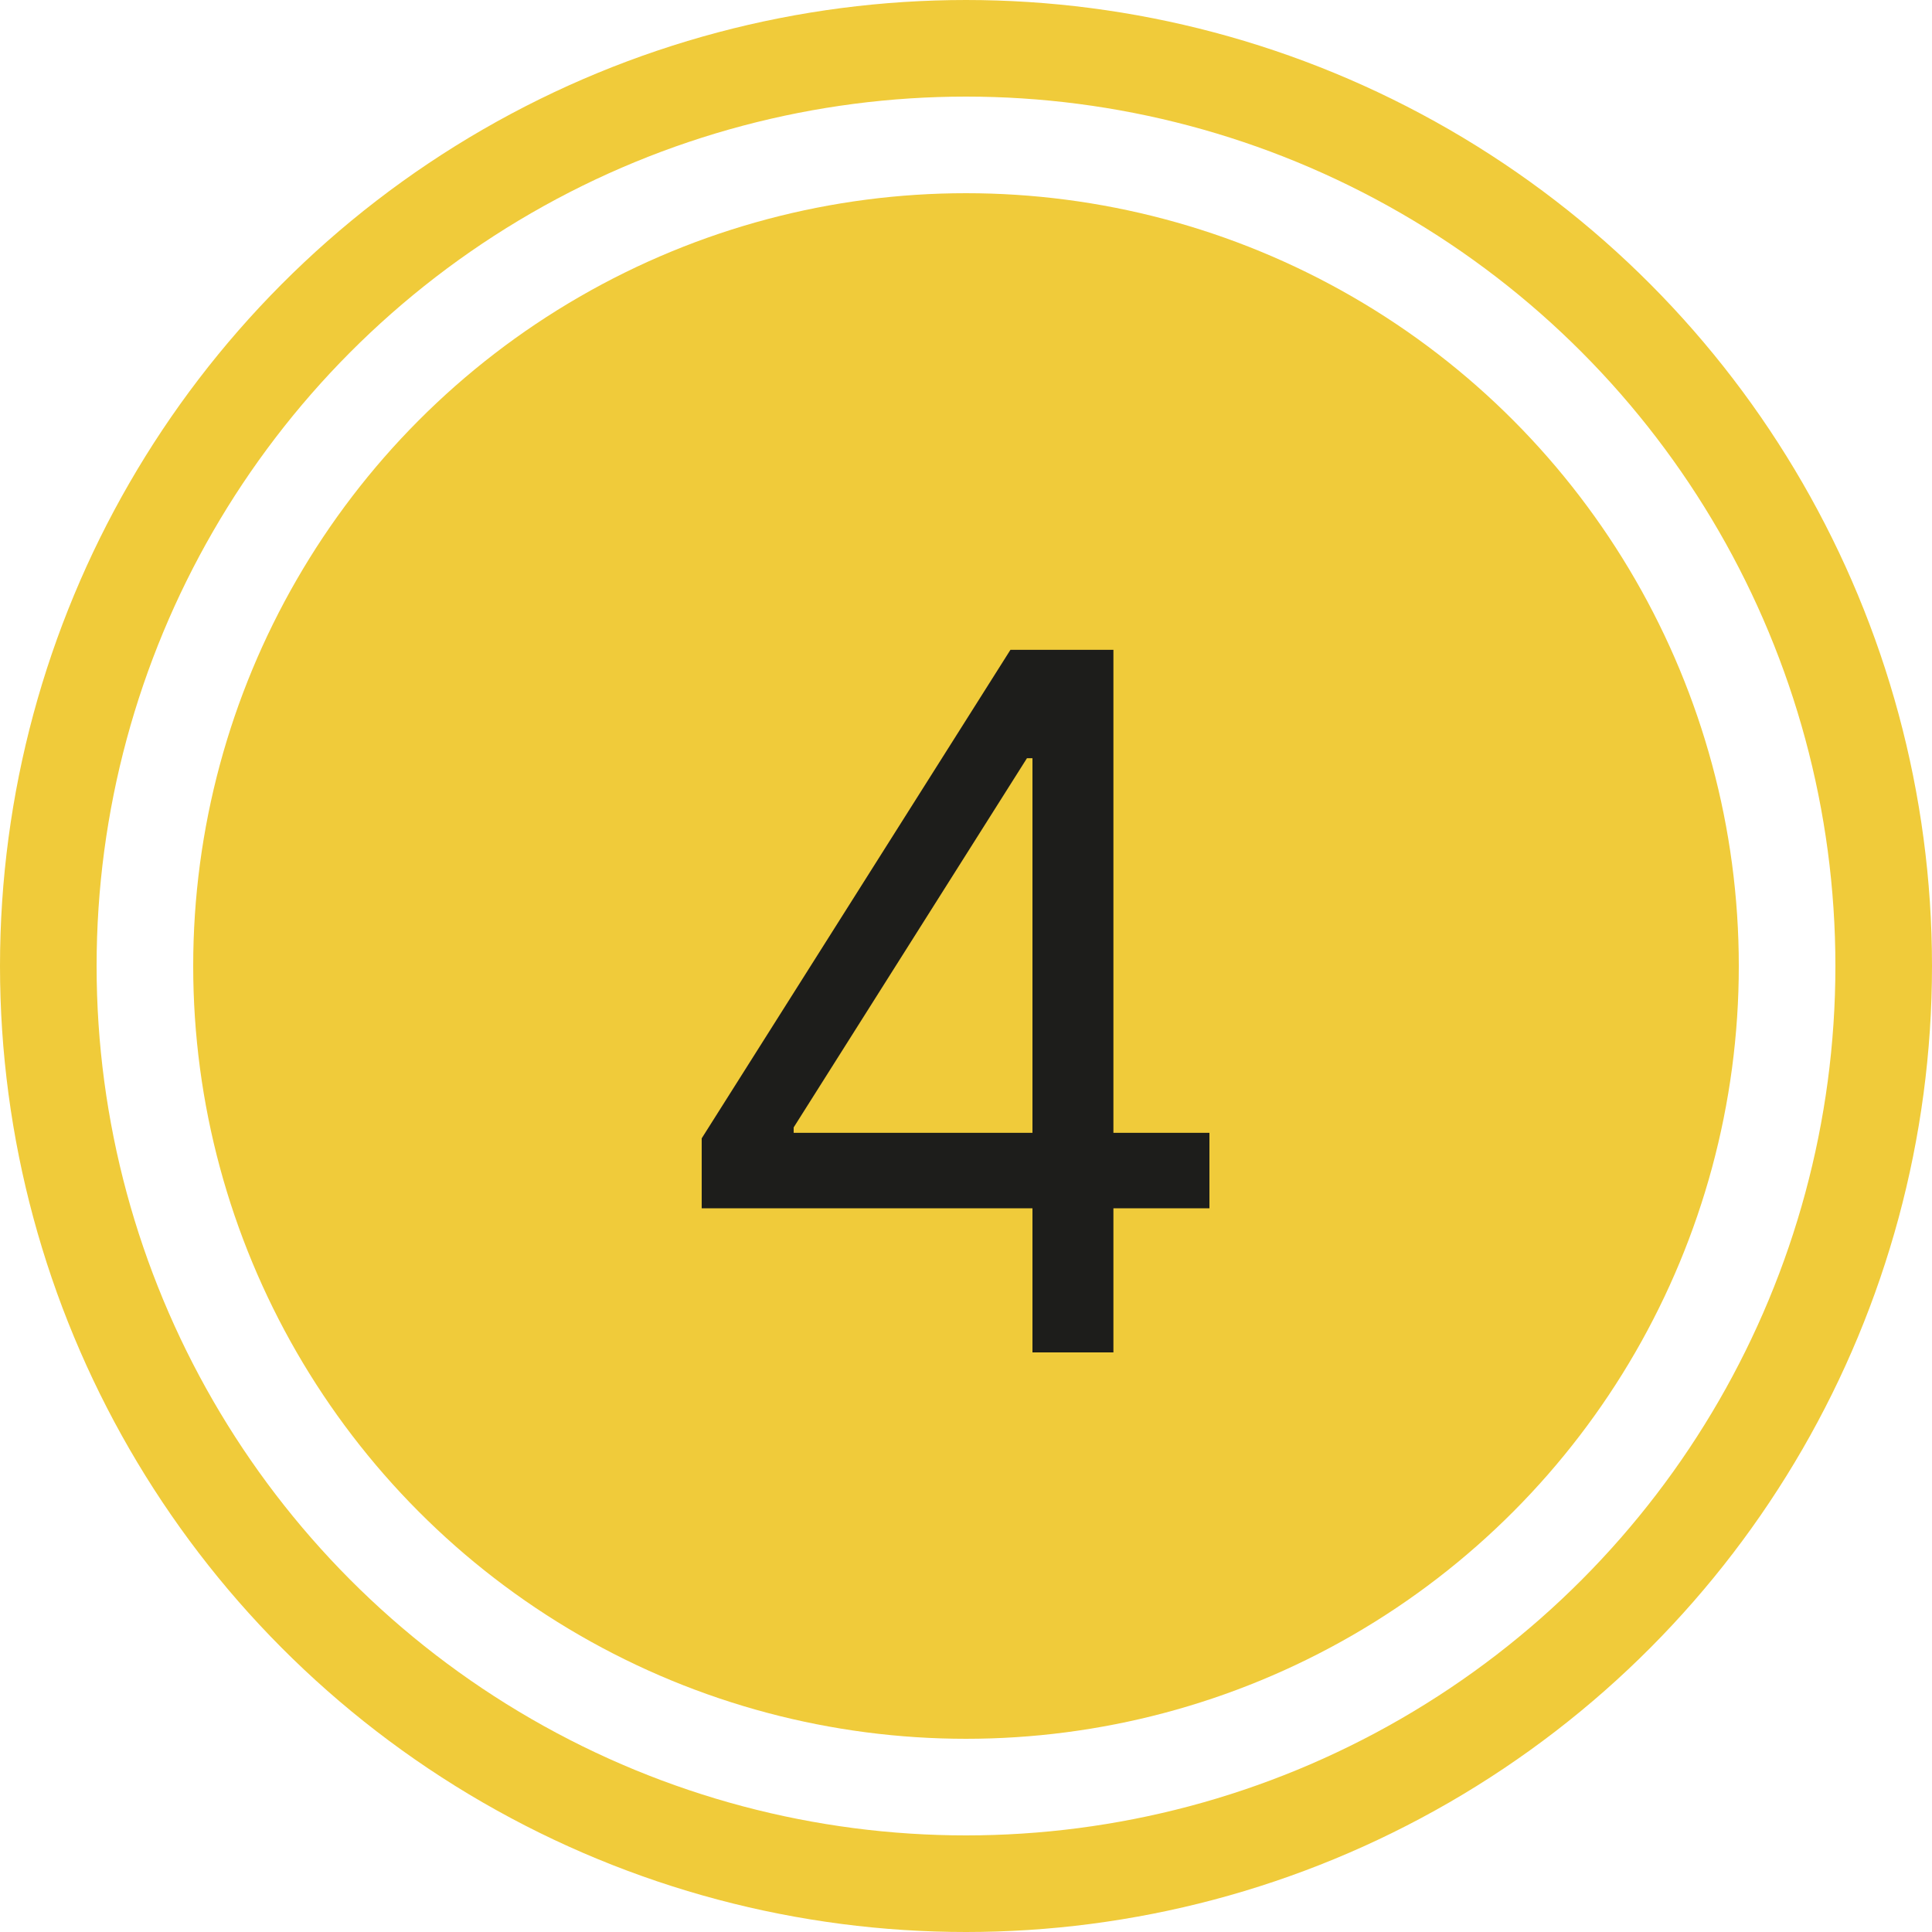
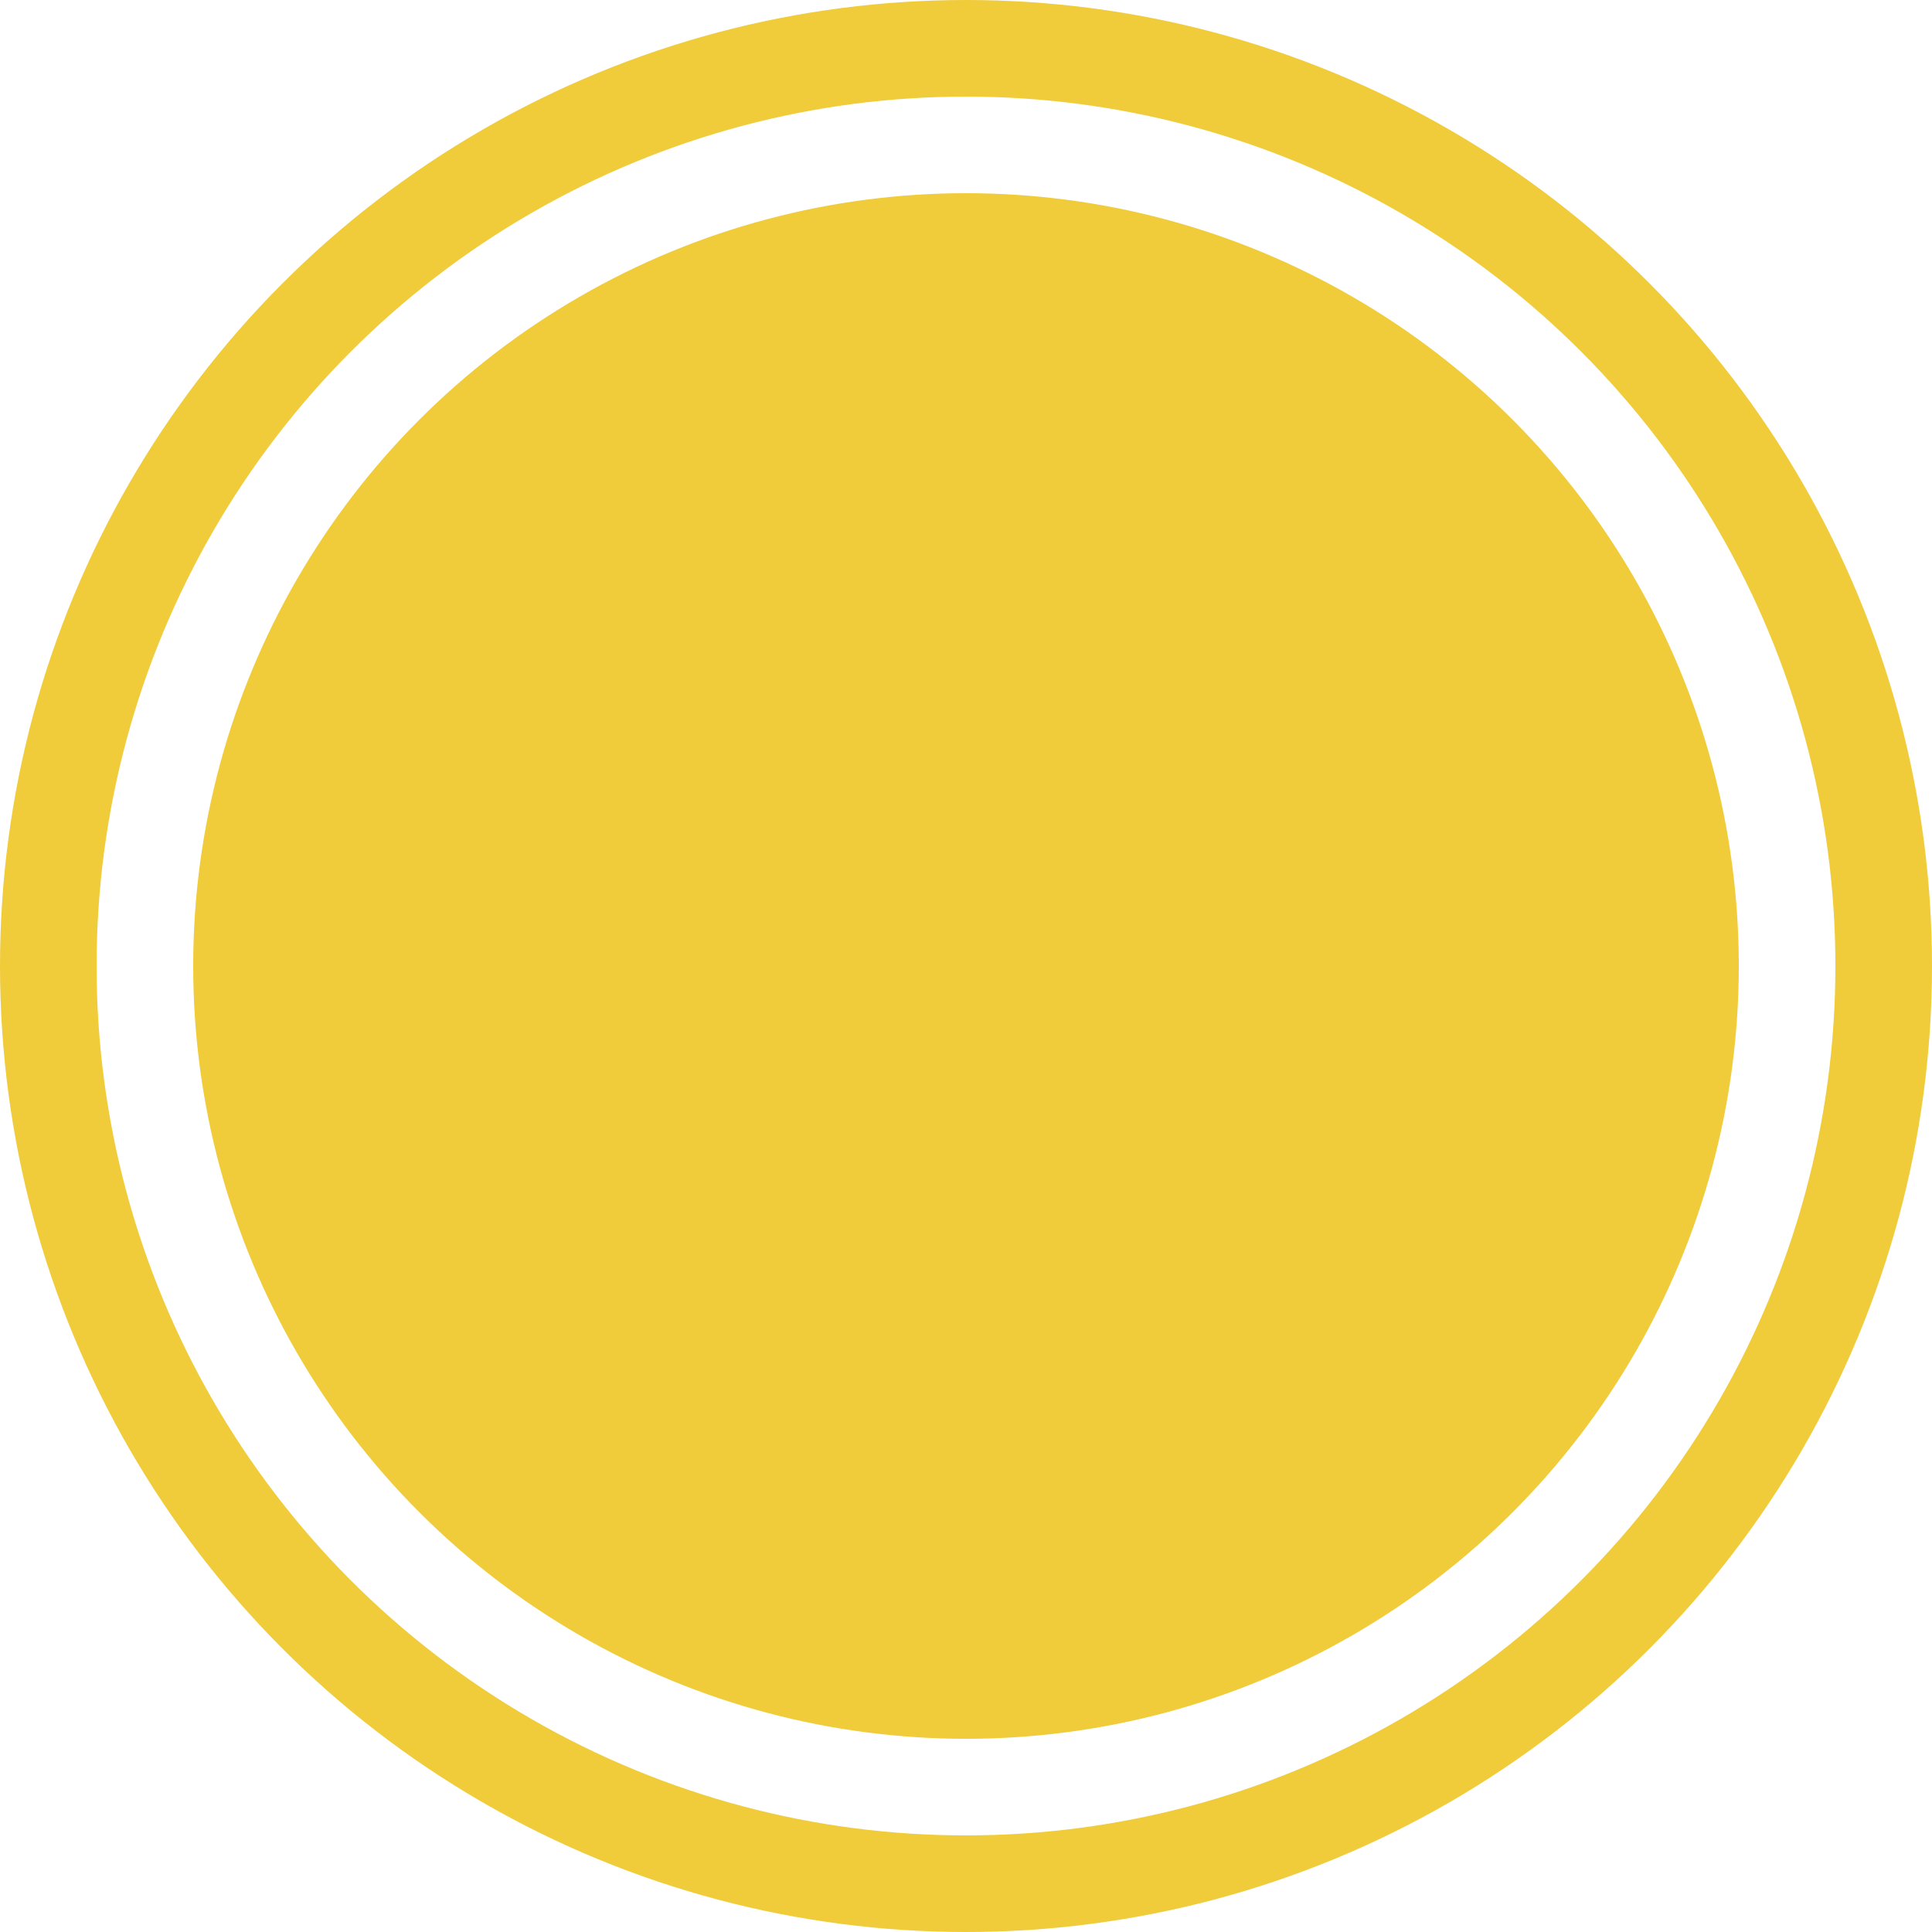
<svg xmlns="http://www.w3.org/2000/svg" width="20" height="20" viewBox="0 0 20 20" fill="none">
  <circle cx="10" cy="10" r="9.5" stroke="#F0CB3A" />
  <circle cx="10" cy="10" r="8" fill="#F0CB3A" />
-   <path d="M7.264 12.508V11.784L10.46 6.727H10.986V7.849H10.631L8.216 11.671V11.727H12.52V12.508H7.264ZM10.688 14V12.288V11.951V6.727H11.526V14H10.688Z" fill="#1D1D1B" />
</svg>